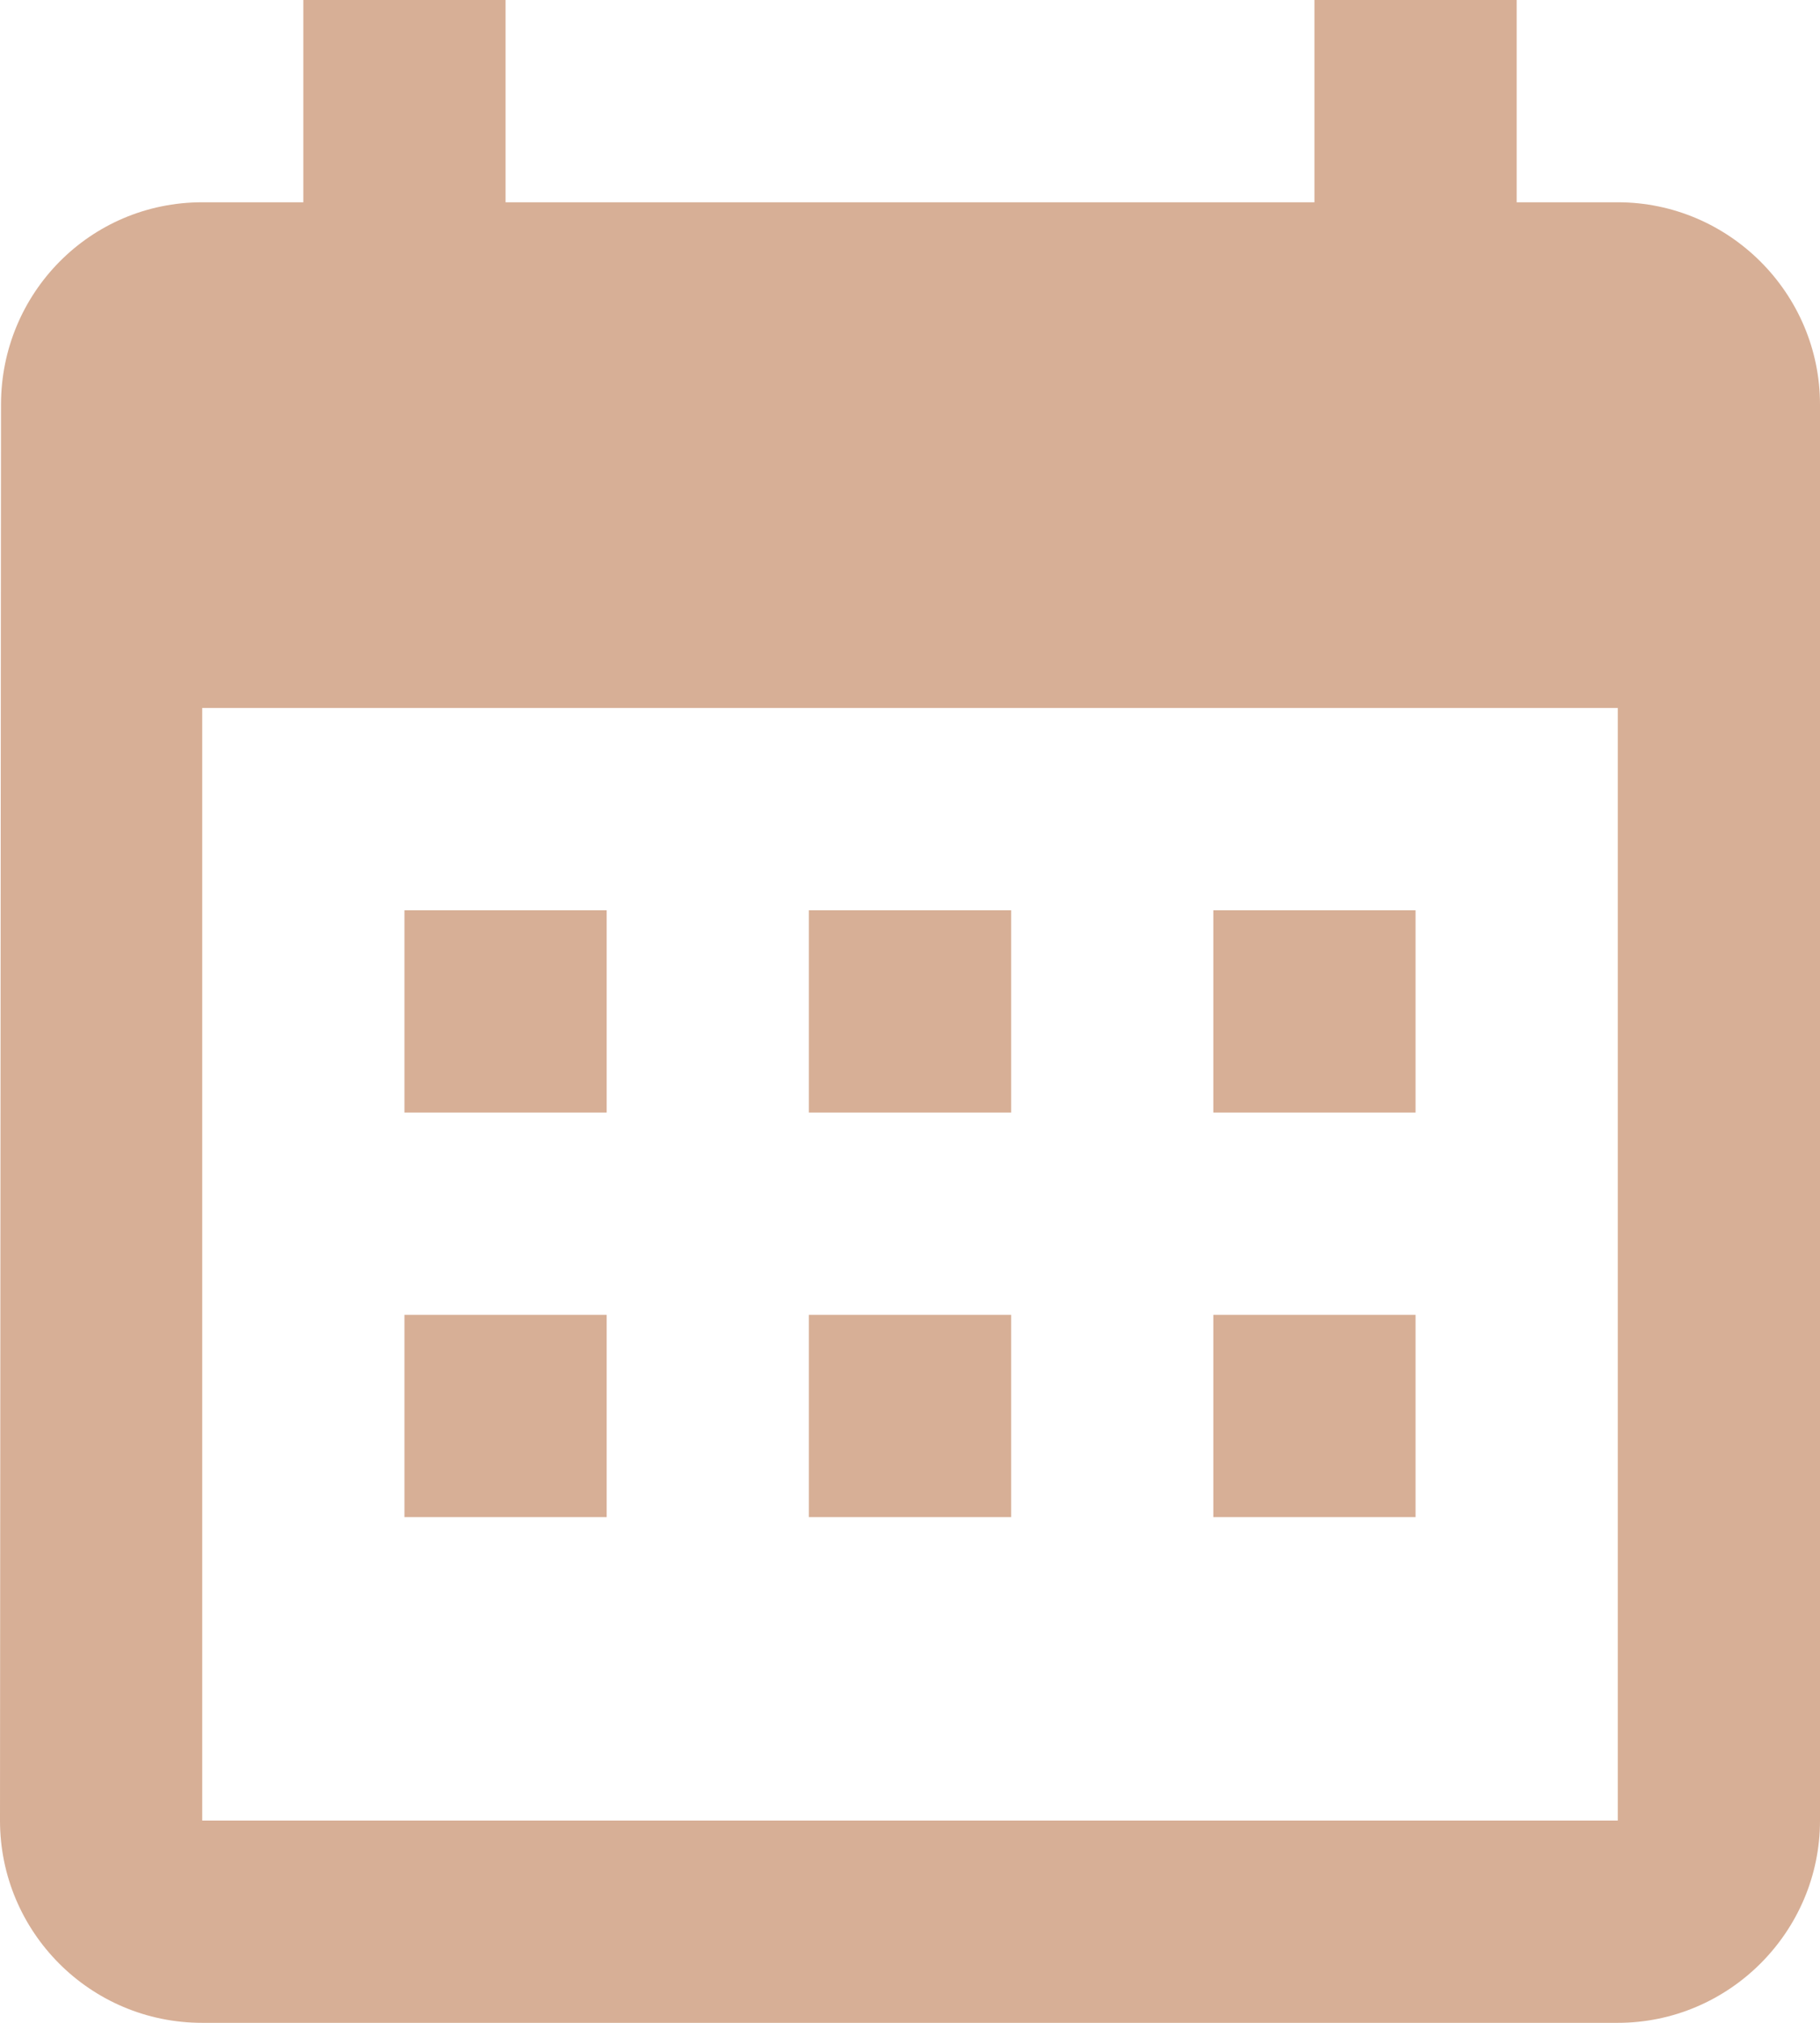
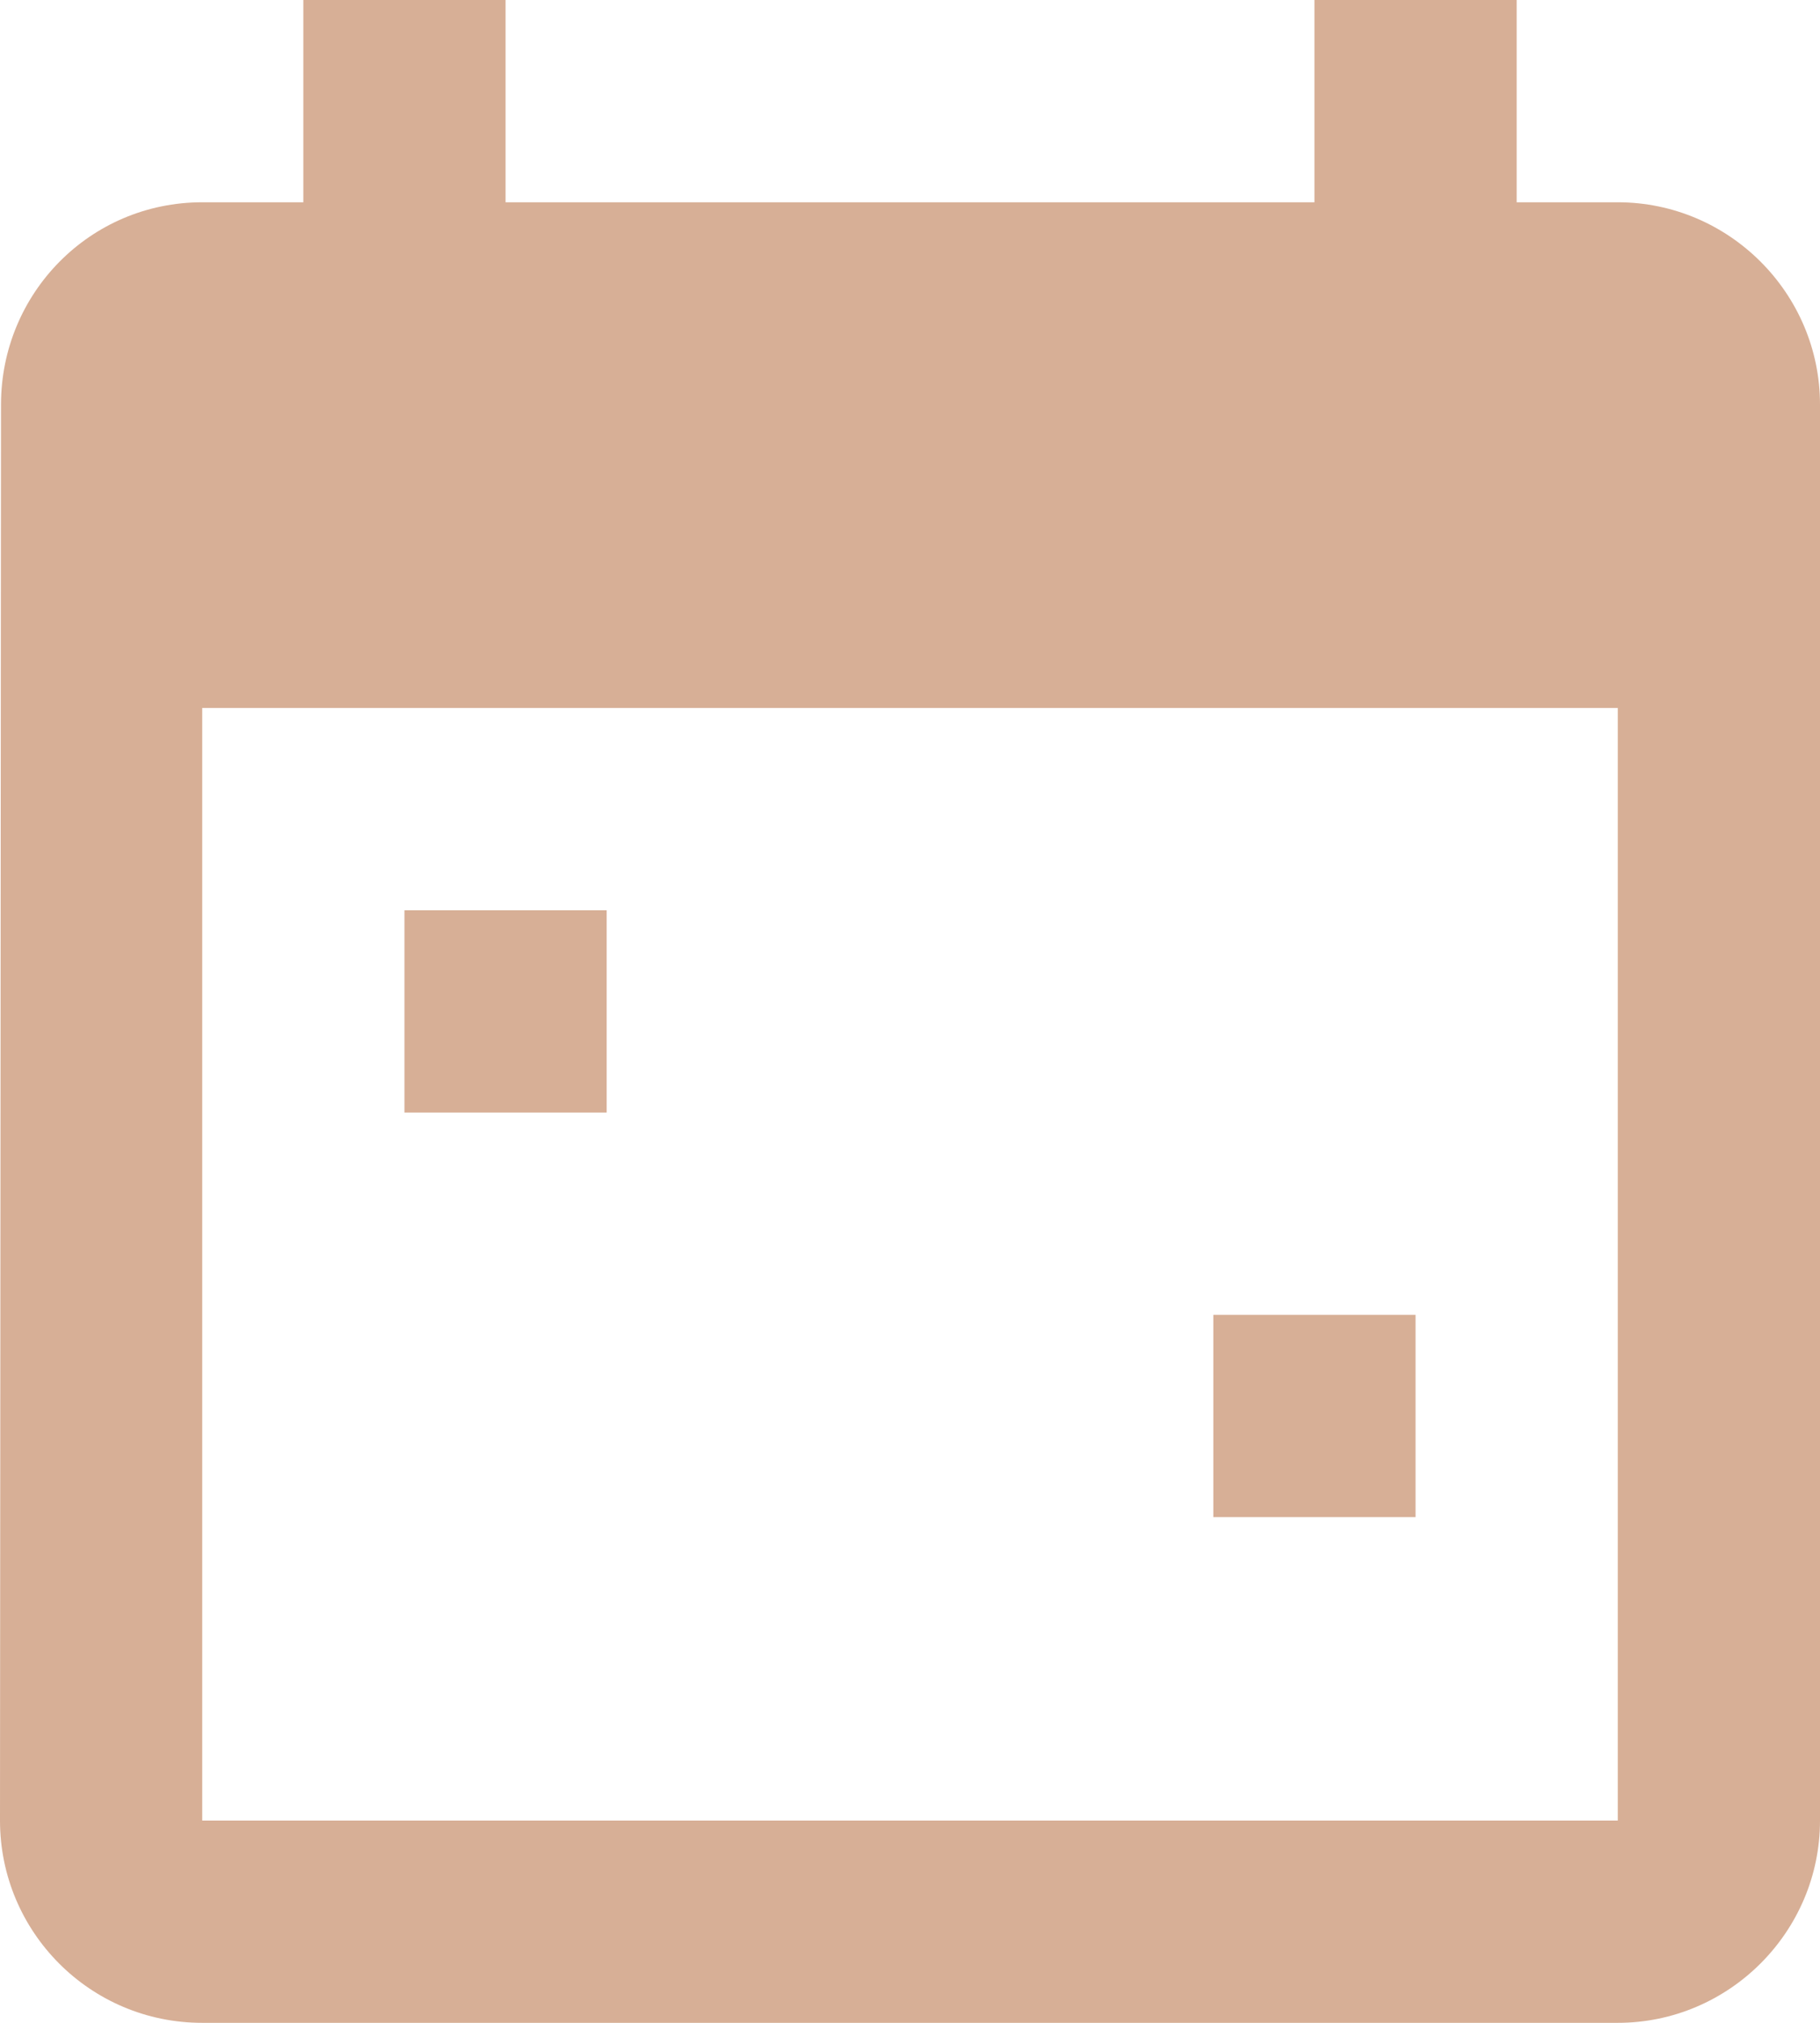
<svg xmlns="http://www.w3.org/2000/svg" width="18" height="20" viewBox="0 0 18 20" fill="none">
  <path d="M6 9V11H4V9H6Z" fill="#D7AF96" />
-   <path d="M6 15V13H4V15H6Z" fill="#D7AF96" />
-   <path d="M8 9H10V11H8V9Z" fill="#D7AF96" />
-   <path d="M10 13H8V15H10V13Z" fill="#D7AF96" />
-   <path d="M14 9V11H12V9H14Z" fill="#D7AF96" />
  <path d="M14 15V13H12V15H14Z" fill="#D7AF96" />
  <path fill-rule="evenodd" clip-rule="evenodd" d="M13 0V2H5V0H3V2H2C0.89 2 0.01 2.9 0.01 4L0 18C0 19.1 0.89 20 2 20H16C17.1 20 18 19.1 18 18V4C18 2.9 17.1 2 16 2H15V0H13ZM16 18H2V7H16V18Z" fill="#D7AF96" />
</svg>